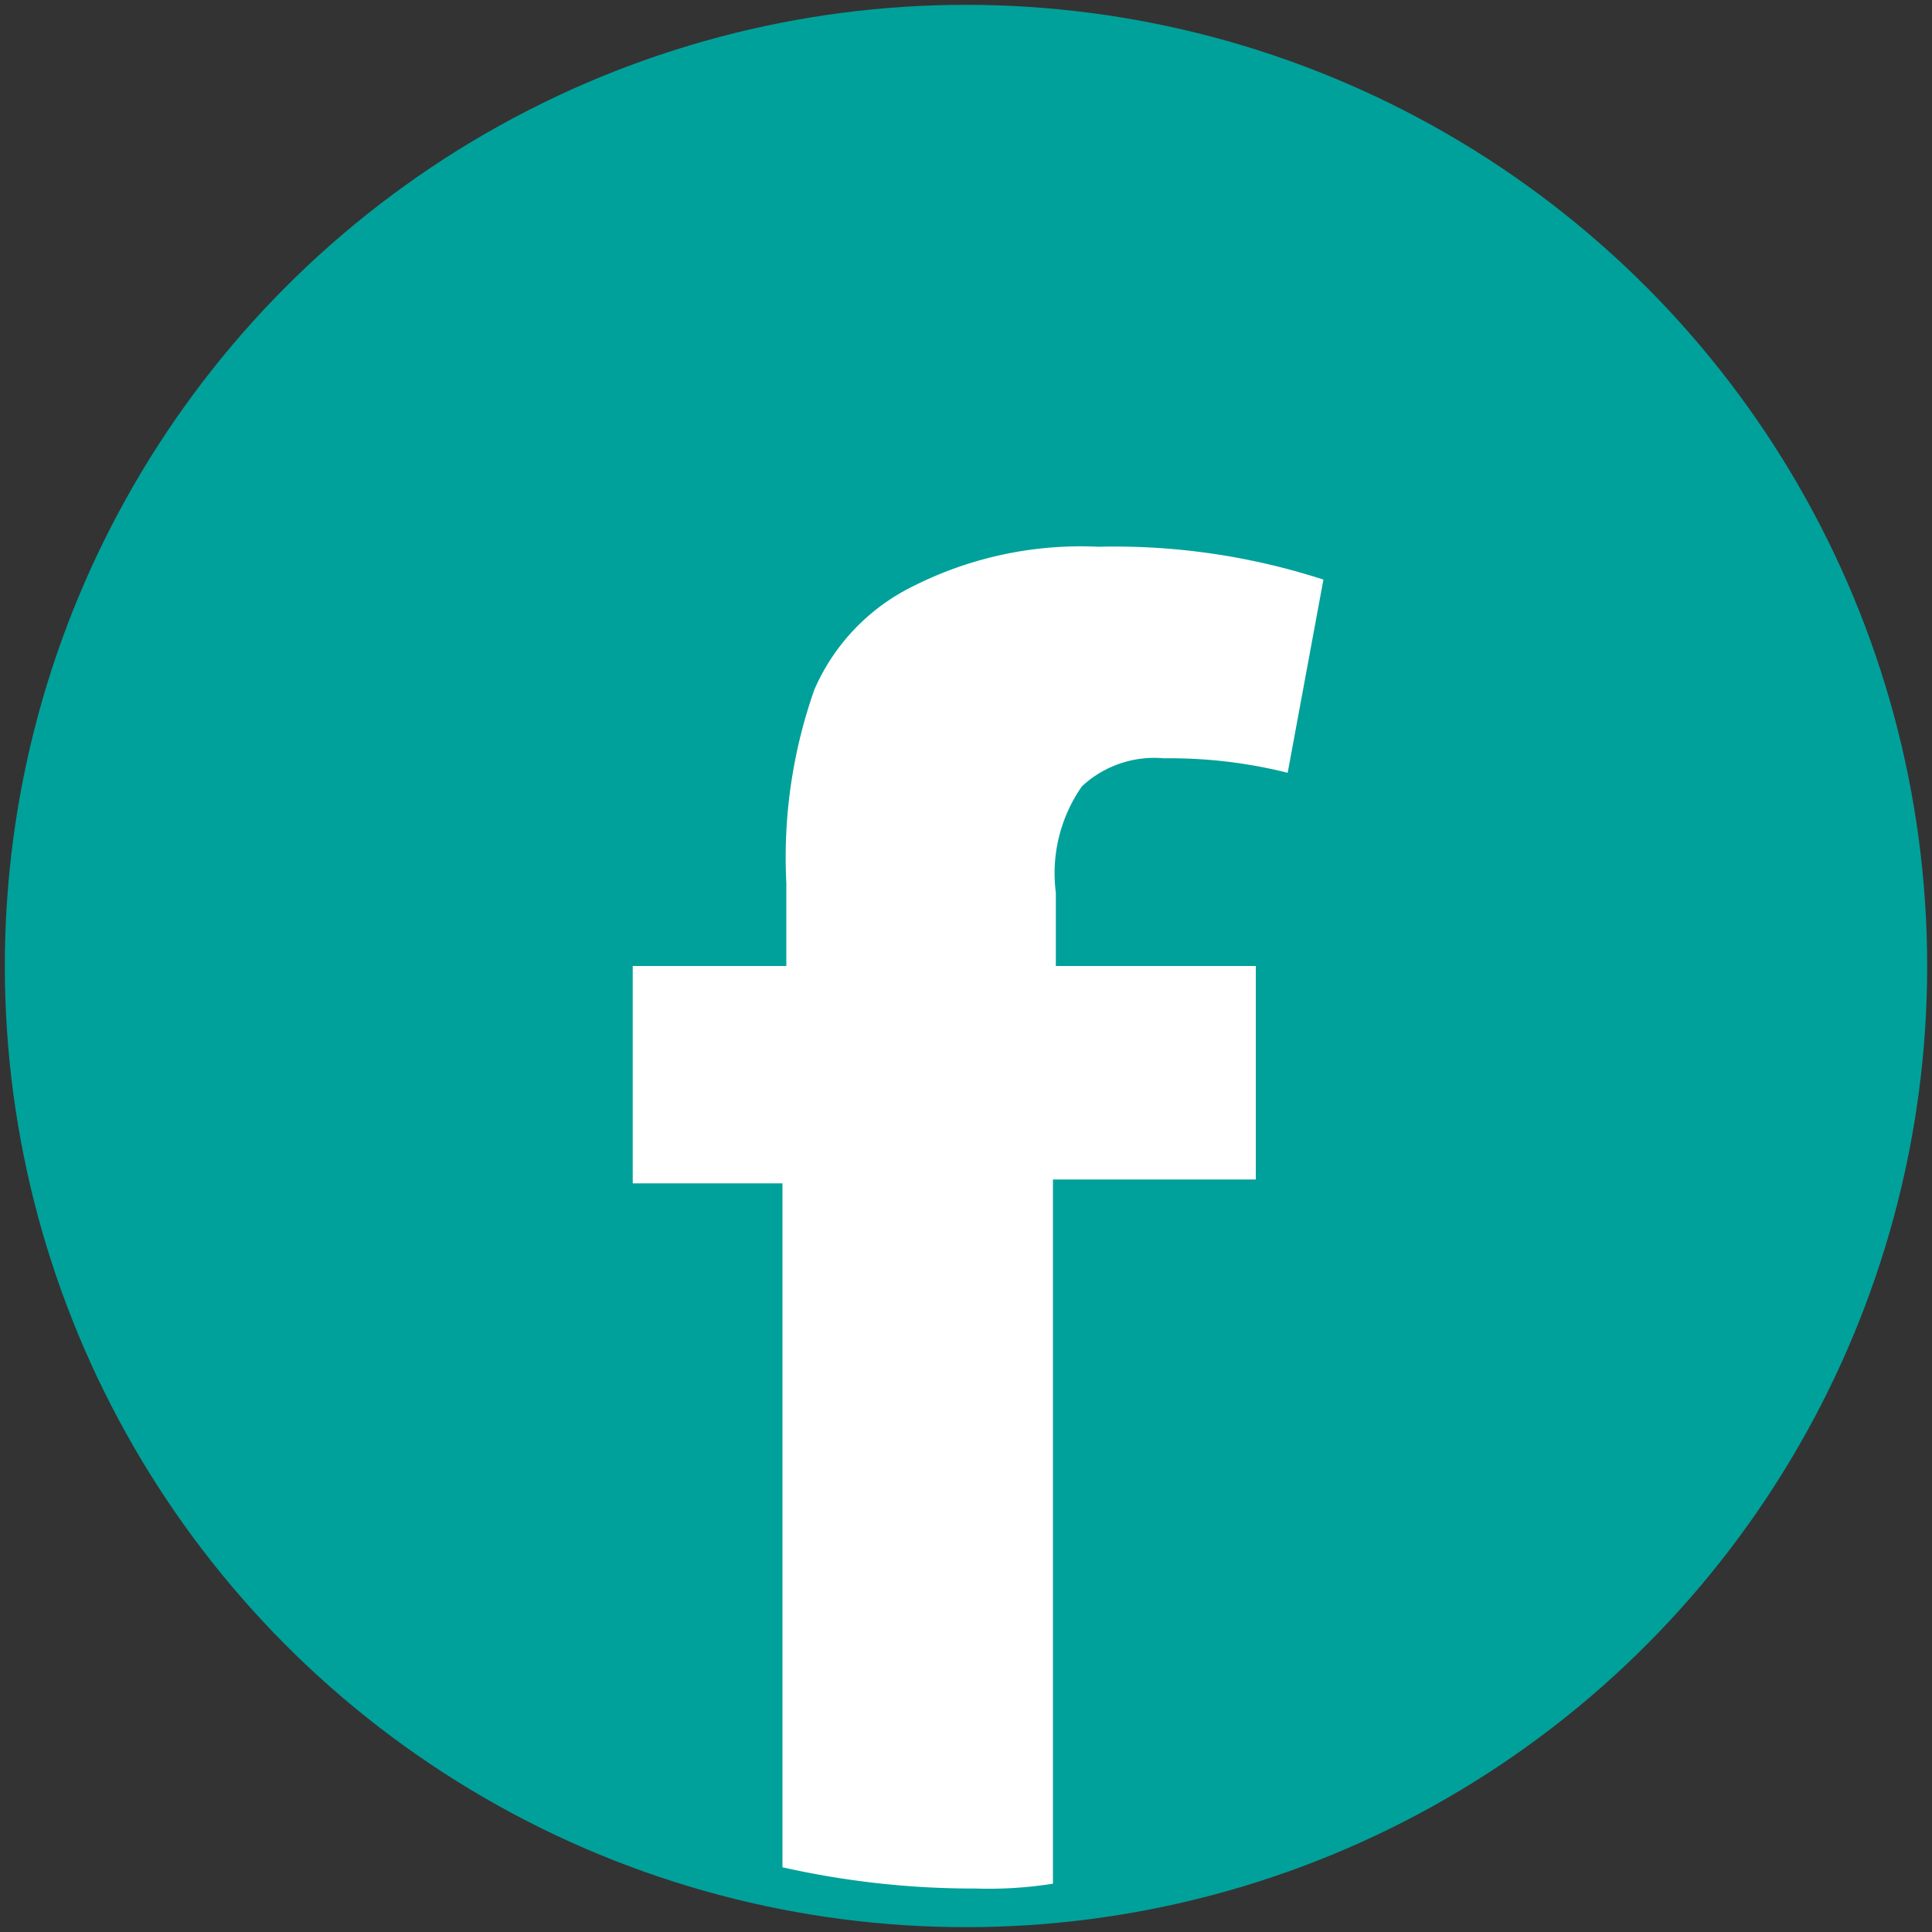
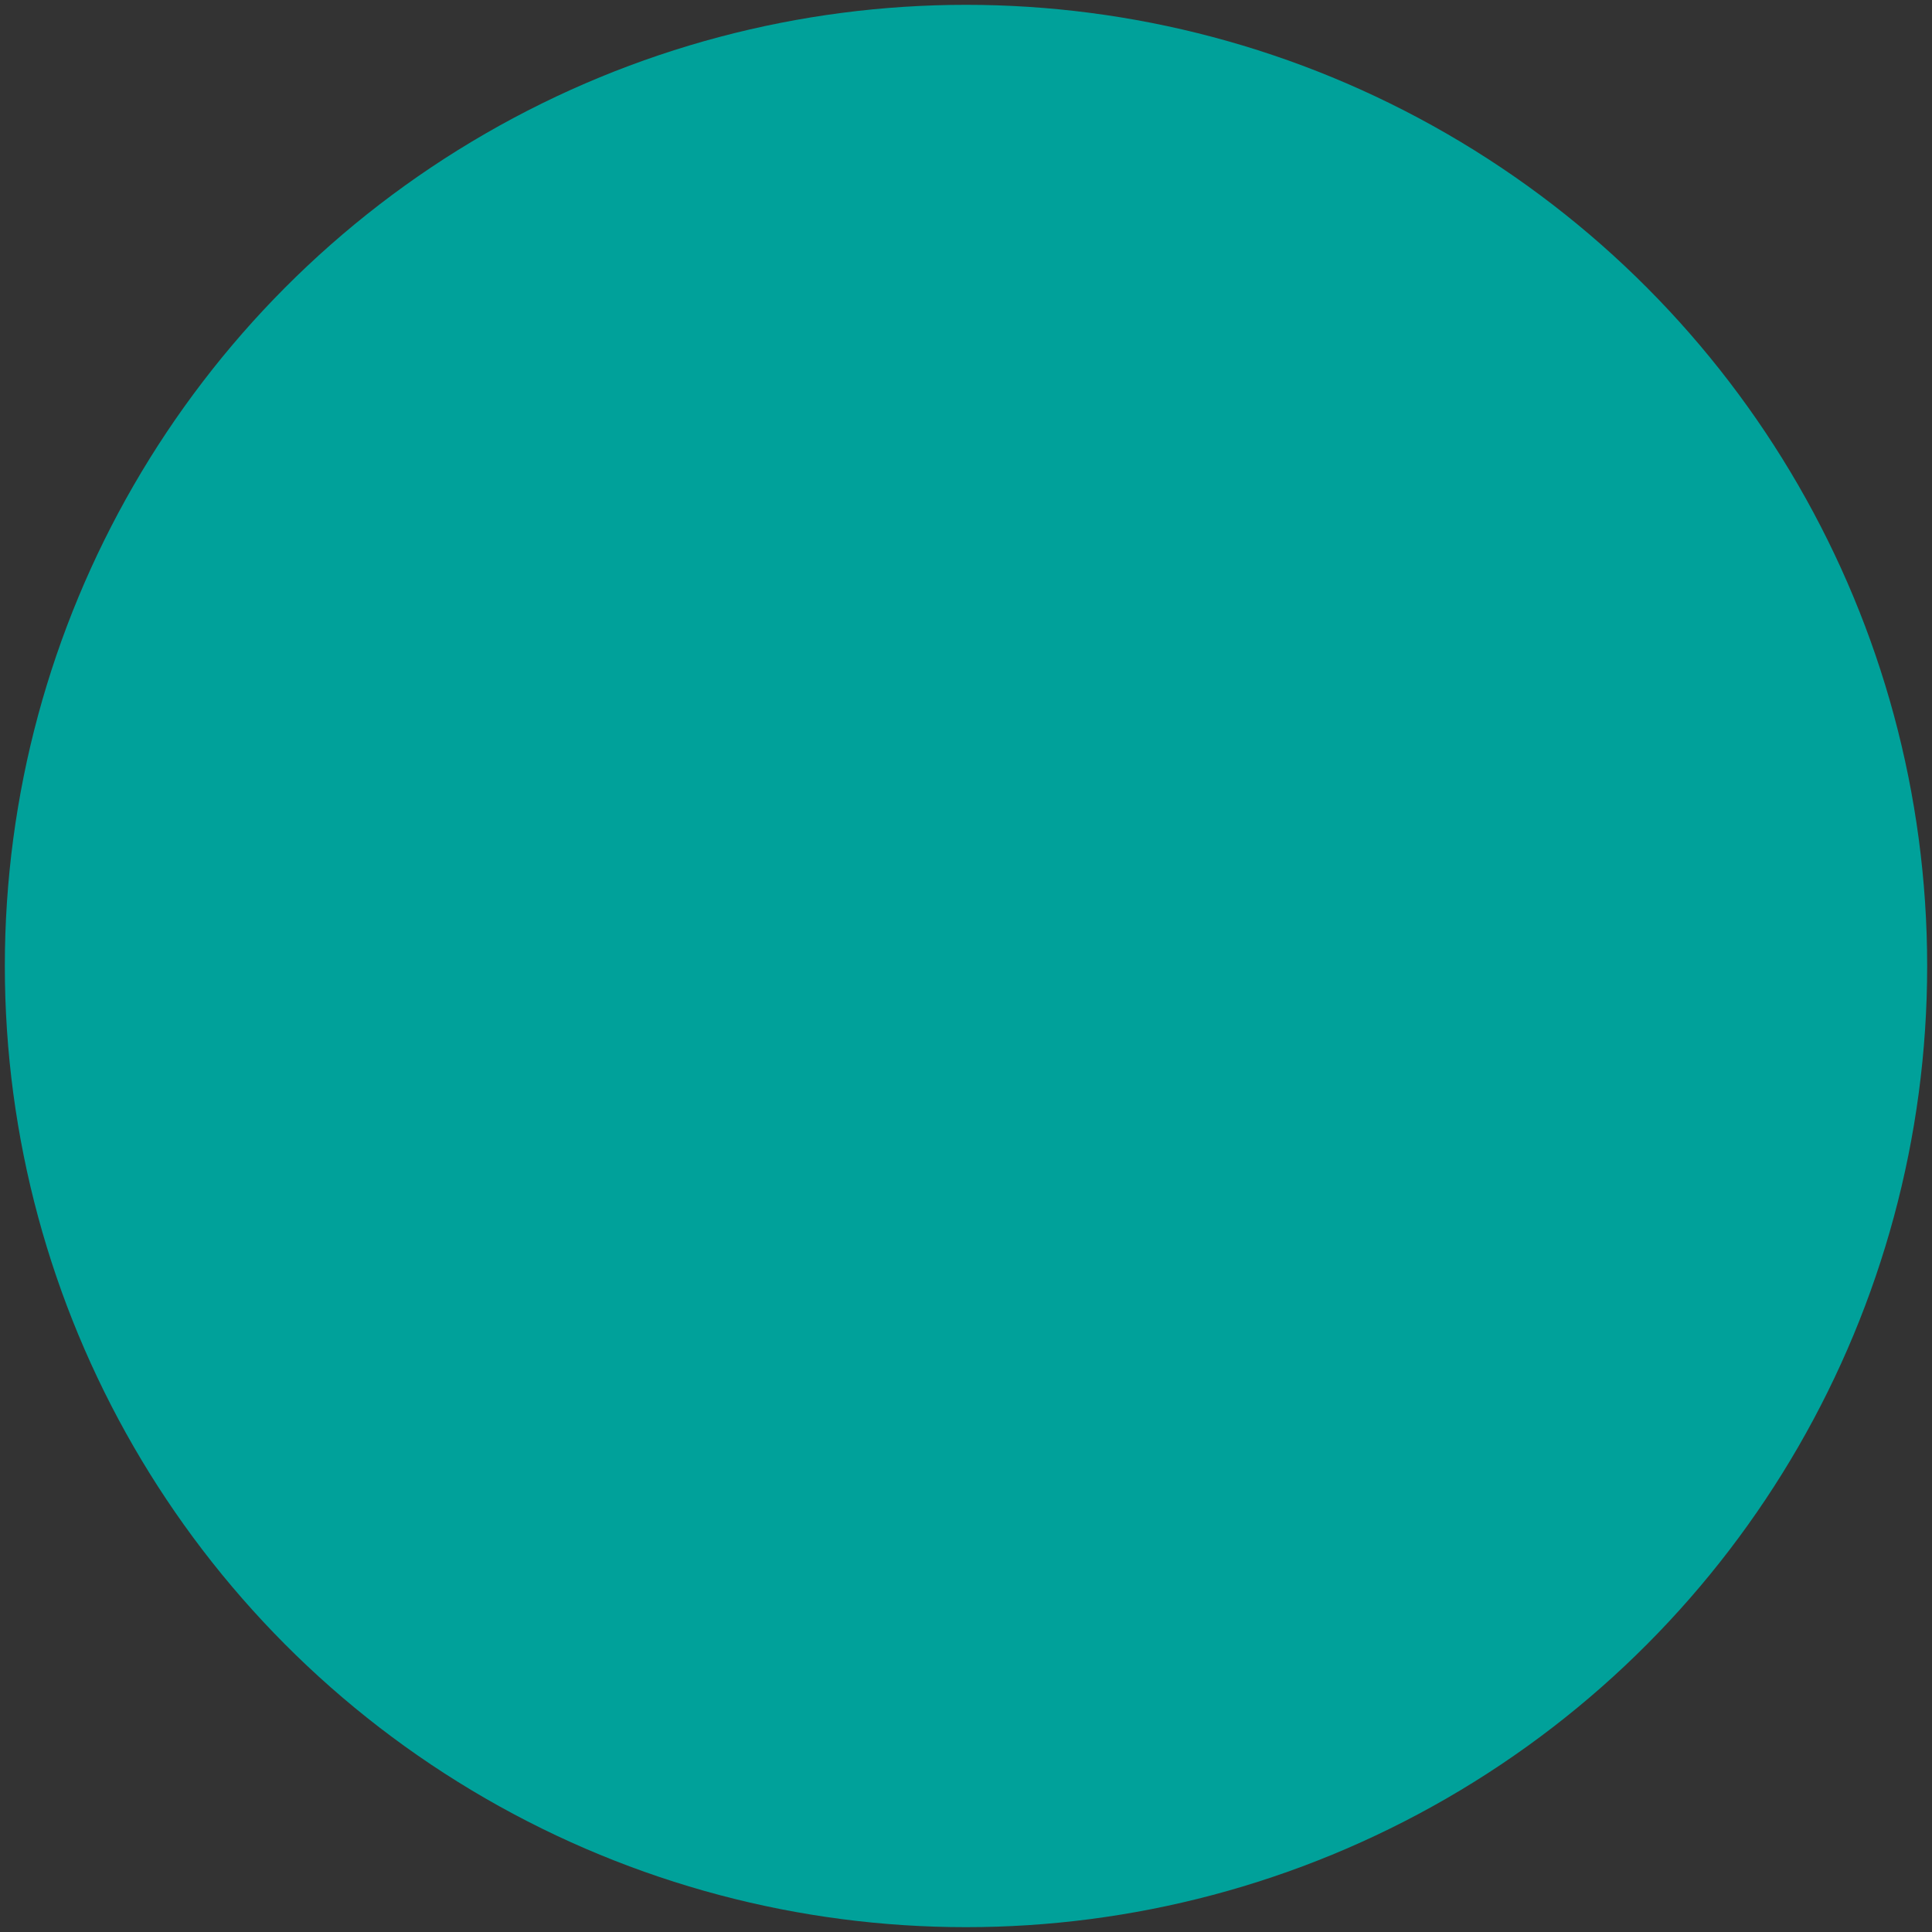
<svg xmlns="http://www.w3.org/2000/svg" viewBox="0 0 20 20">
  <rect x="0" y="0" width="20" height="20" fill="#333333" stroke="none" />
  <defs>
    <style>
      .cls-1 {
        fill: #00a19a;
        stroke: none;
        stroke-miterlimit: 10;
      }
      .cls-2 {
        fill: #fff;
      }
    </style>
  </defs>
  <g id="Livello_2" data-name="Livello 2">
    <g id="Livello_1-2" data-name="Livello 1">
      <g>
        <circle class="cls-1" cx="10" cy="10" r="9.95" />
-         <path class="cls-2" d="M11.2,8.14a1.1,1.1,0,0,1,.85-.29A5,         5,0,0,1,13.33,8l.37-2a7,         7,0,0,0-2.33-.34,3.85,         3.85,0,0,0-1.94.42,         2.14,2.14,0,0,0-1,1.06,5.22,5.22,0,0,0-.29,         2V10H6.55v2.25H8.1v7.08a9,9,0,0,0,2,.22,4.25,4.25,0,0,0,         .8-.05V12.21H13V10H10.93V9.24A1.57,1.57,0,0,1,11.2,         8.14Z" />
      </g>
    </g>
  </g>
</svg>